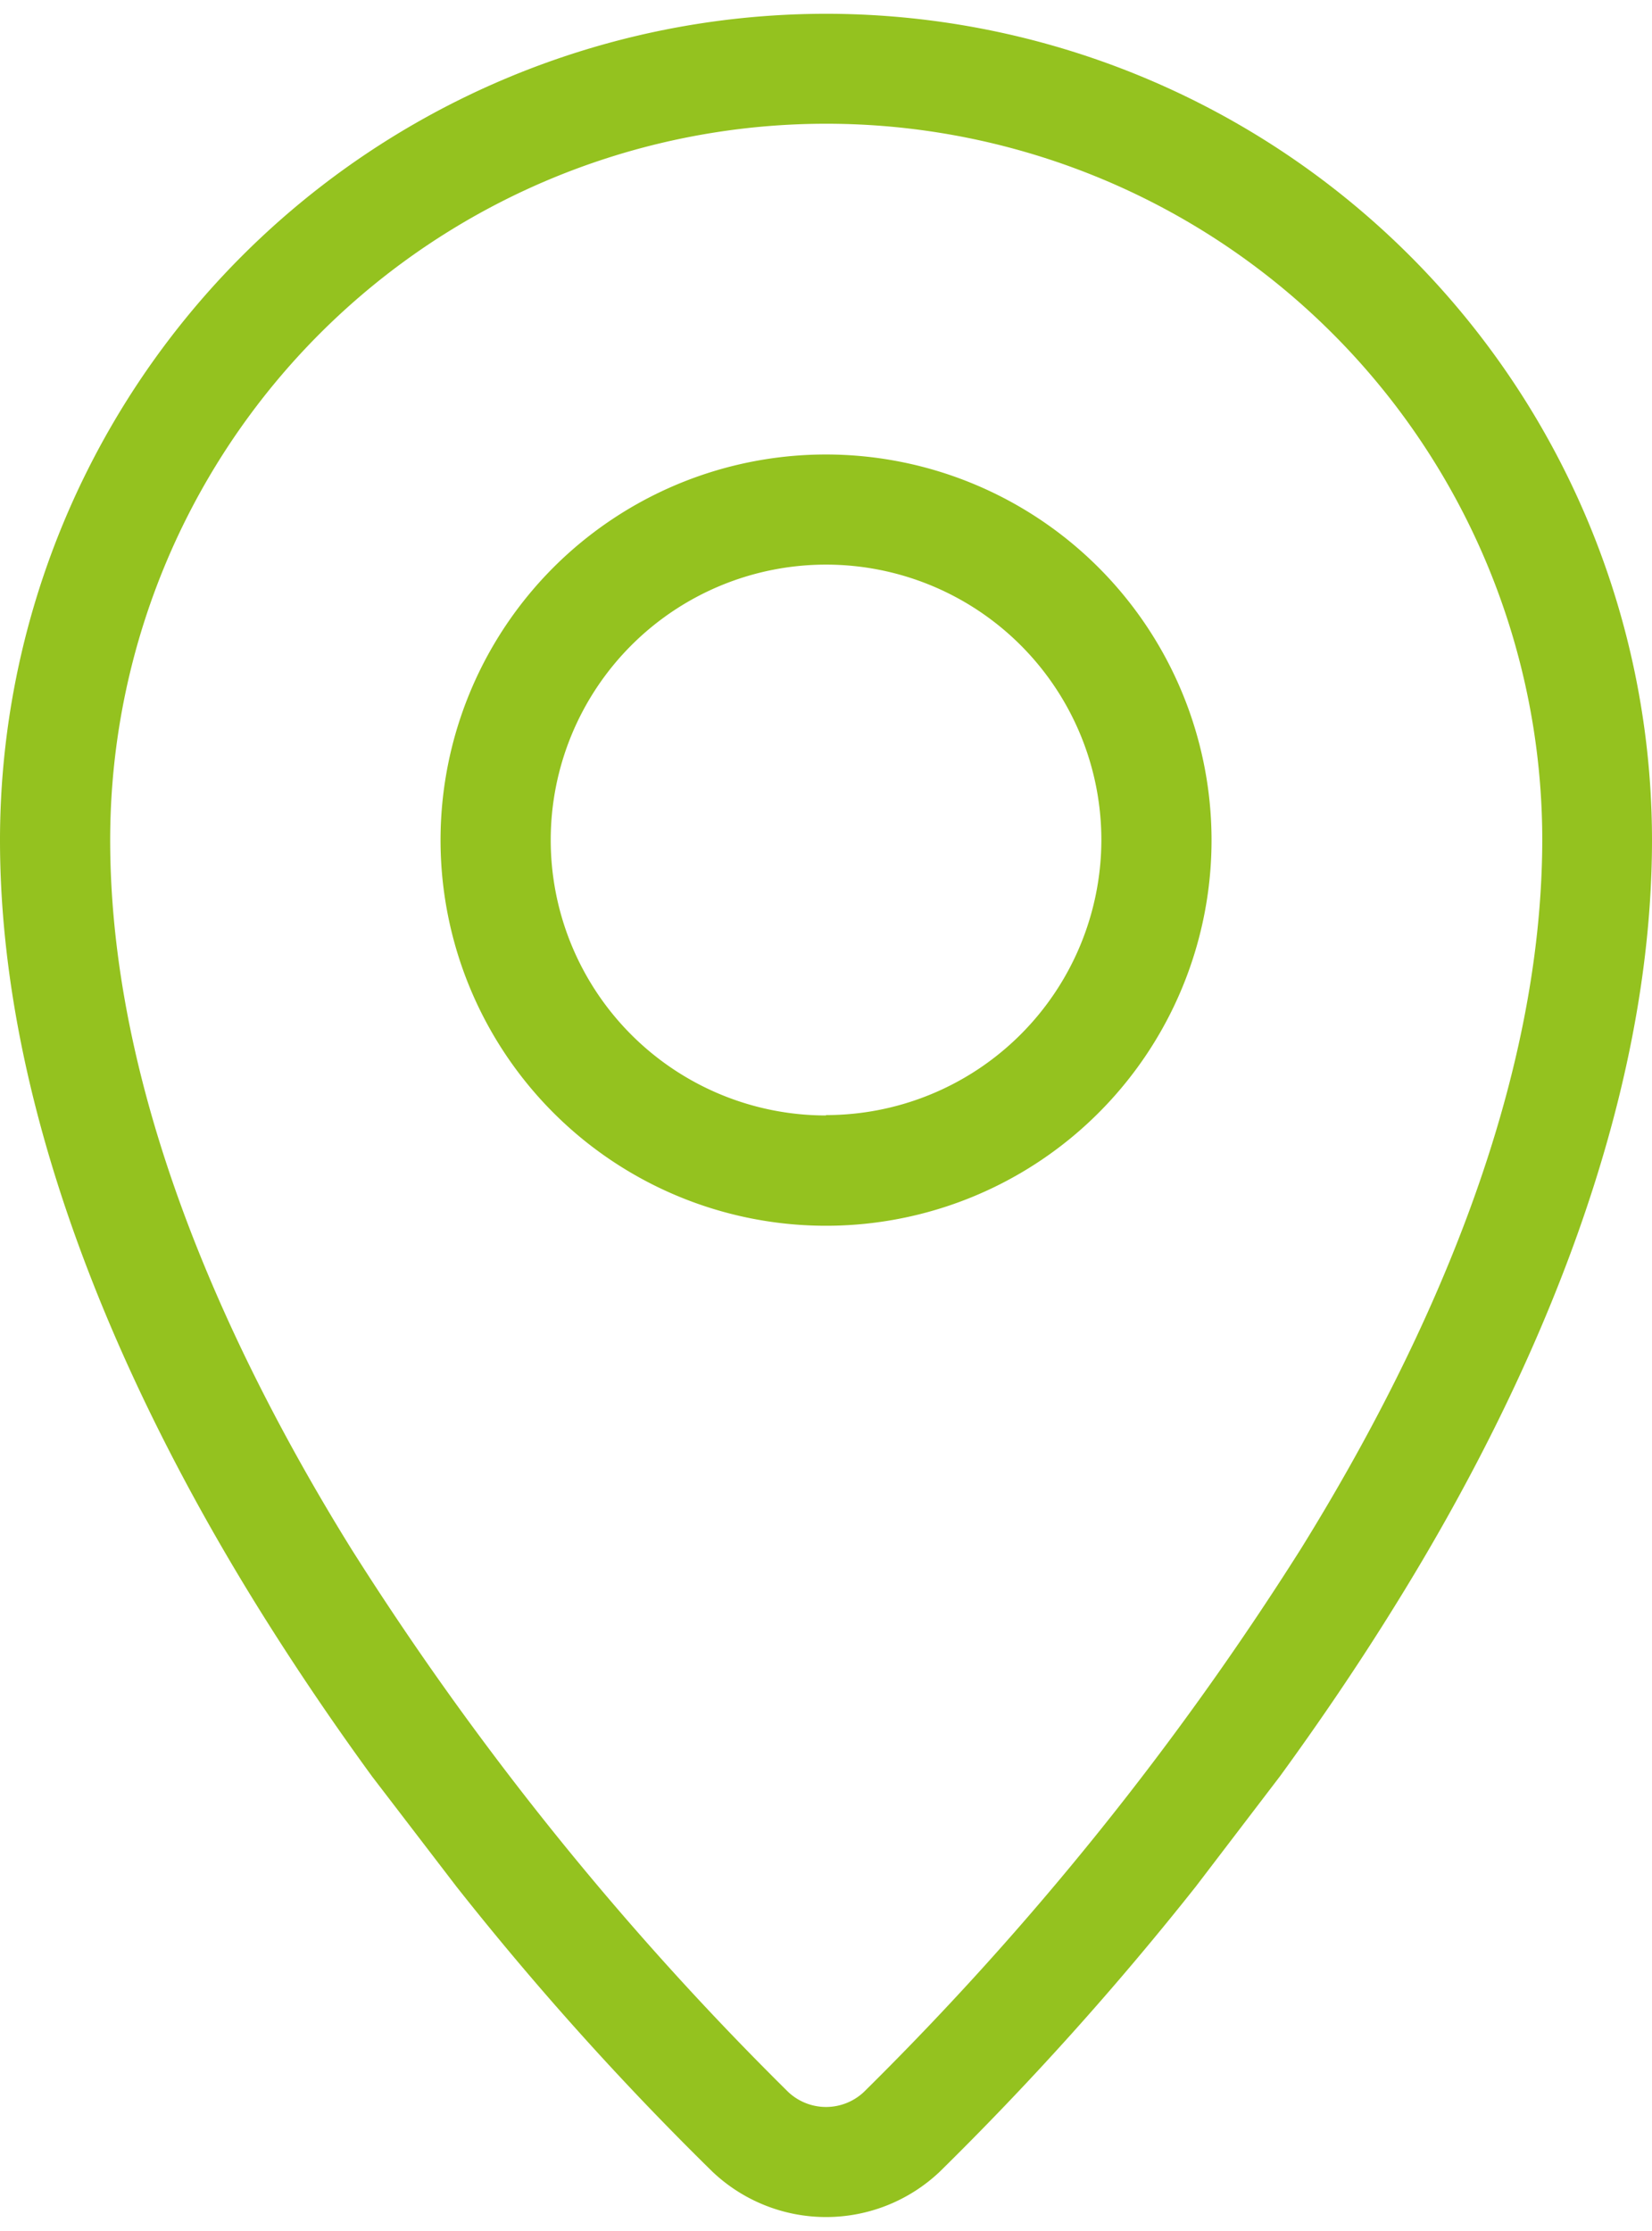
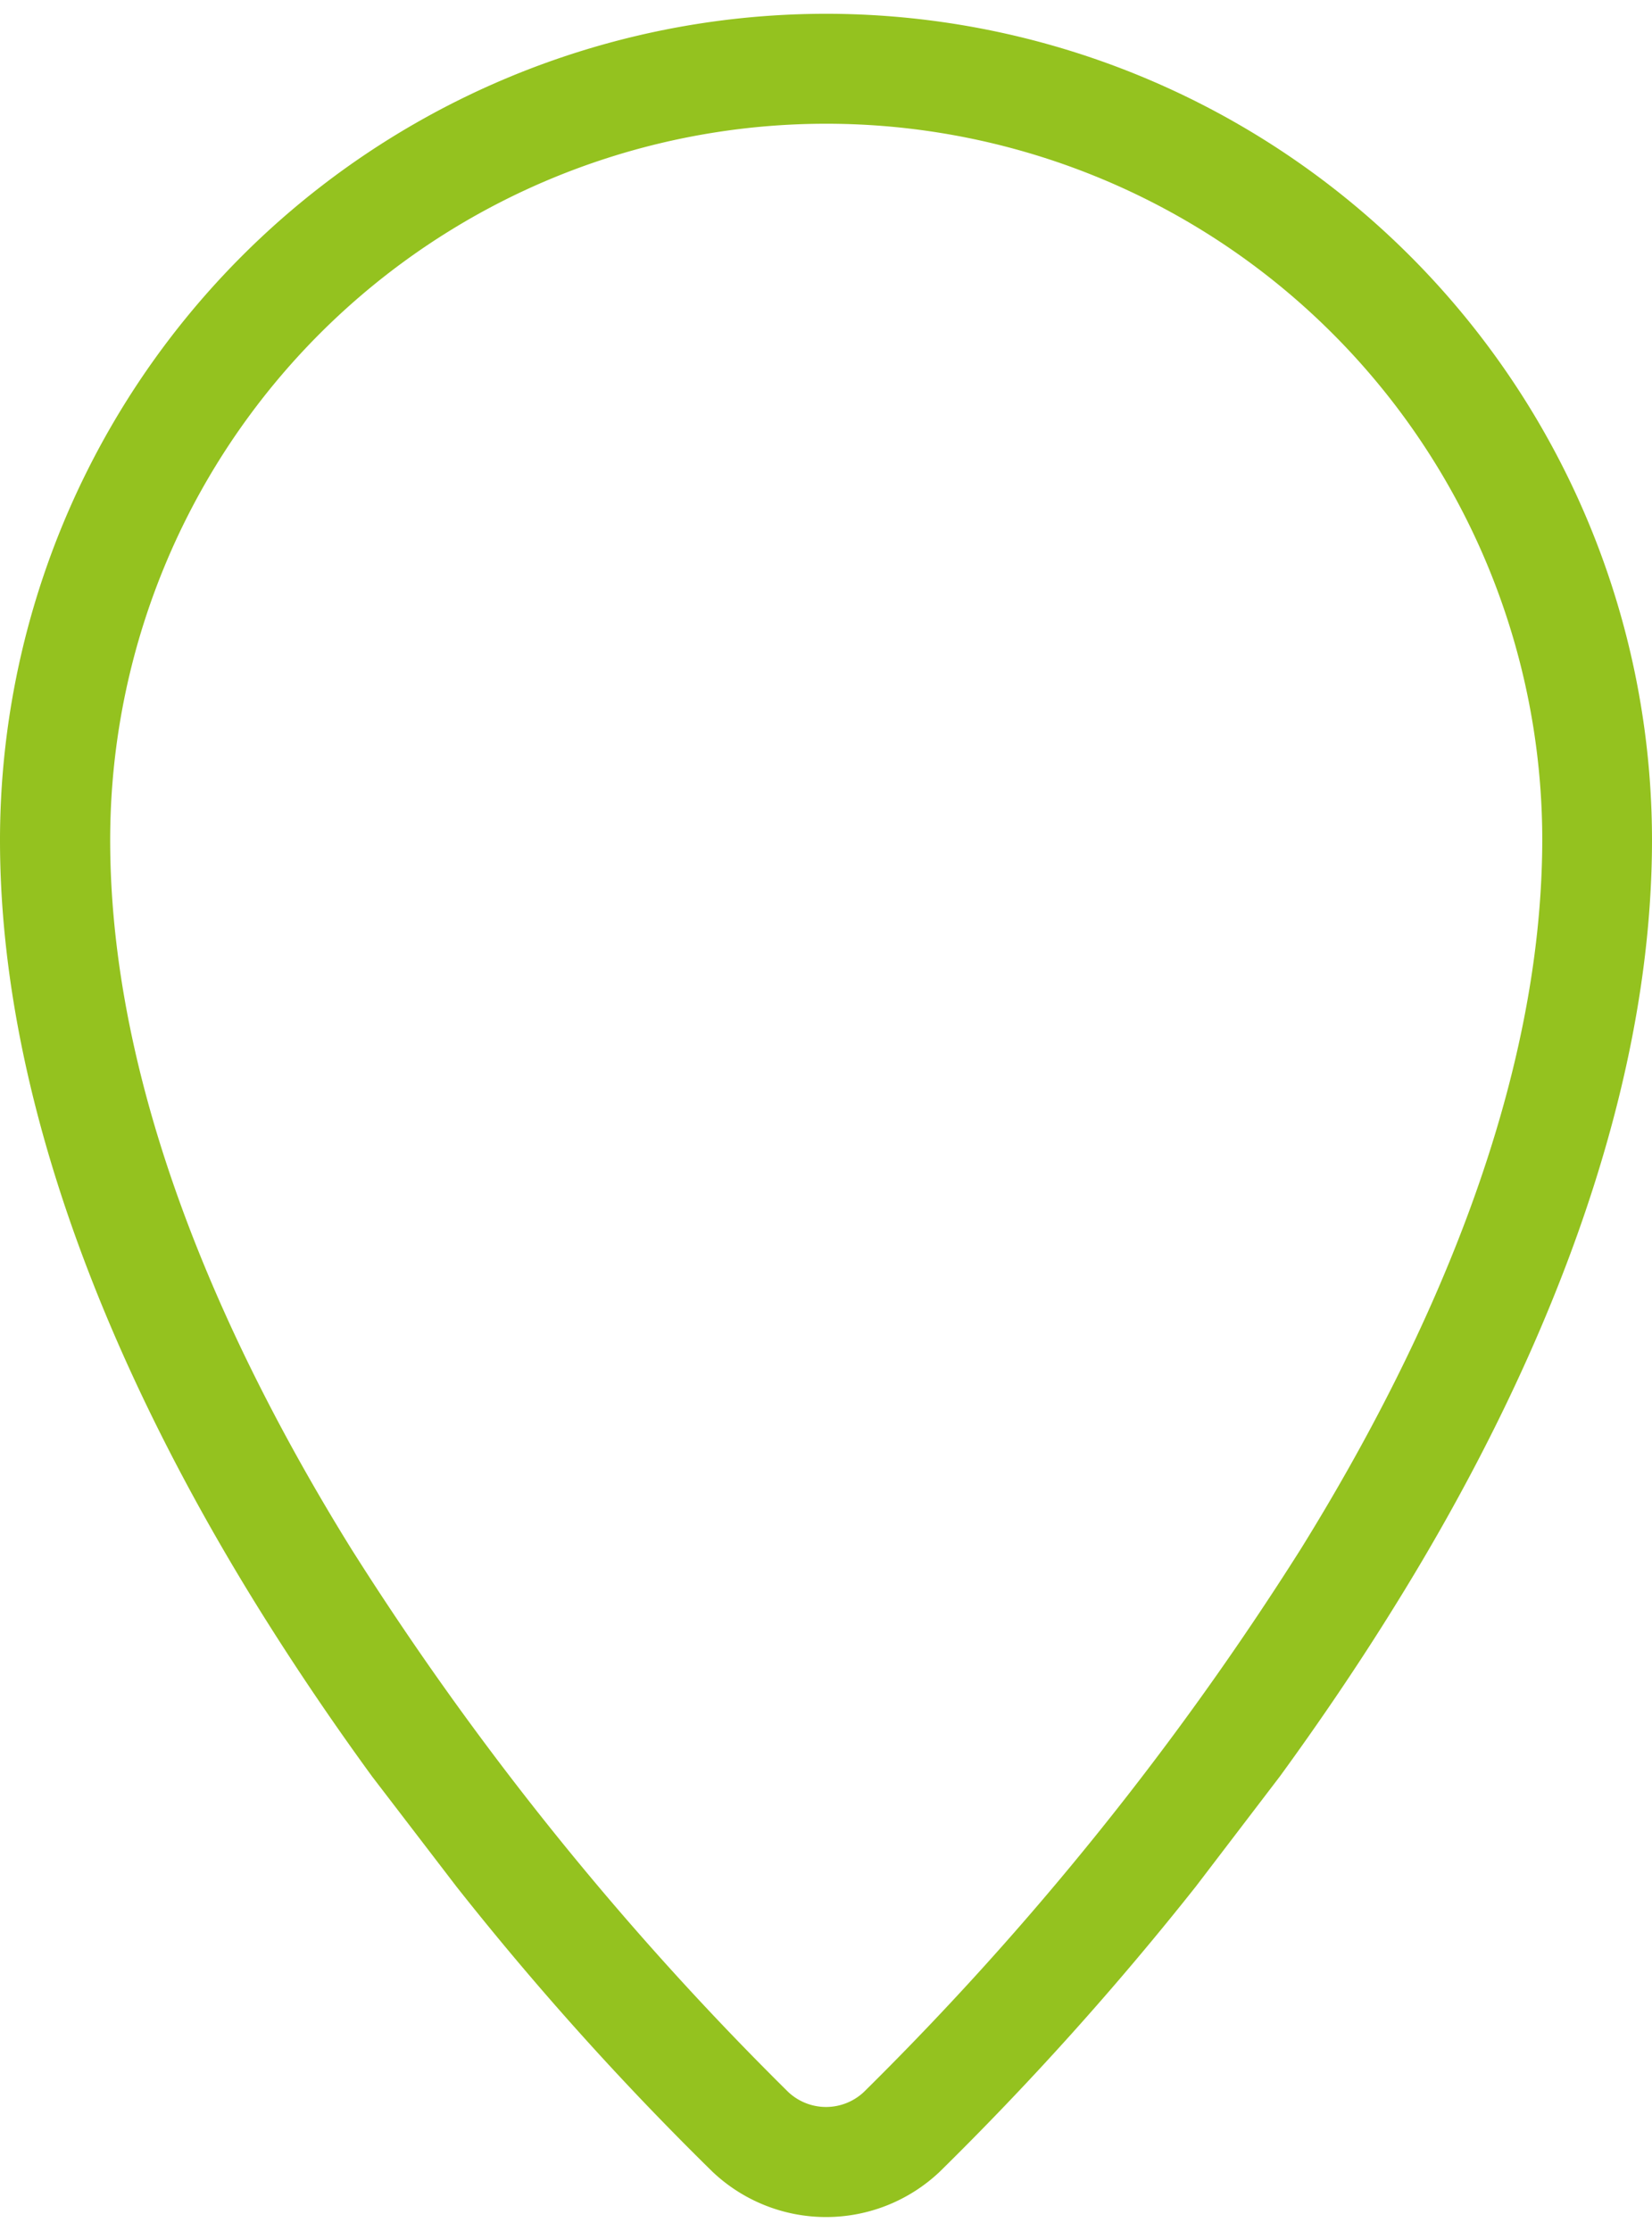
<svg xmlns="http://www.w3.org/2000/svg" viewBox="0 0 184.57 246.09" width="20" height="27">
  <defs>
    <style>.cls-1{fill:#94c21f;}</style>
  </defs>
  <g id="Ebene_2" data-name="Ebene 2">
    <g id="Ebene_5" data-name="Ebene 5">
-       <path class="cls-1" d="M92.29,49.22a43.07,43.07,0,1,0,43.07,43.06A43.1,43.1,0,0,0,92.29,49.22Zm0,73.82a30.76,30.76,0,1,1,30.76-30.76A30.77,30.77,0,0,1,92.29,123Z" />
      <path class="cls-1" d="M92.3,0A92.33,92.33,0,0,0,0,92.28c0,29.44,12.81,59.88,28.77,85.61,4.15,6.68,8.48,13.05,12.82,19L51,209.17A339,339,0,0,0,79.59,241,18.45,18.45,0,0,0,105,241a345.77,345.77,0,0,0,28.61-31.85l9.39-12.3c4.32-5.93,8.67-12.3,12.82-19,16-25.73,28.75-56.17,28.75-85.61A92.32,92.32,0,0,0,92.3,0Zm53.07,171.4a341.66,341.66,0,0,1-48.85,60.7,6.17,6.17,0,0,1-8.46,0,341.87,341.87,0,0,1-48.84-60.7c-14.76-23.81-26.91-51.87-26.91-79.12a80,80,0,0,1,160,0C172.27,119.53,160.13,147.59,145.37,171.4Z" />
    </g>
  </g>
</svg>